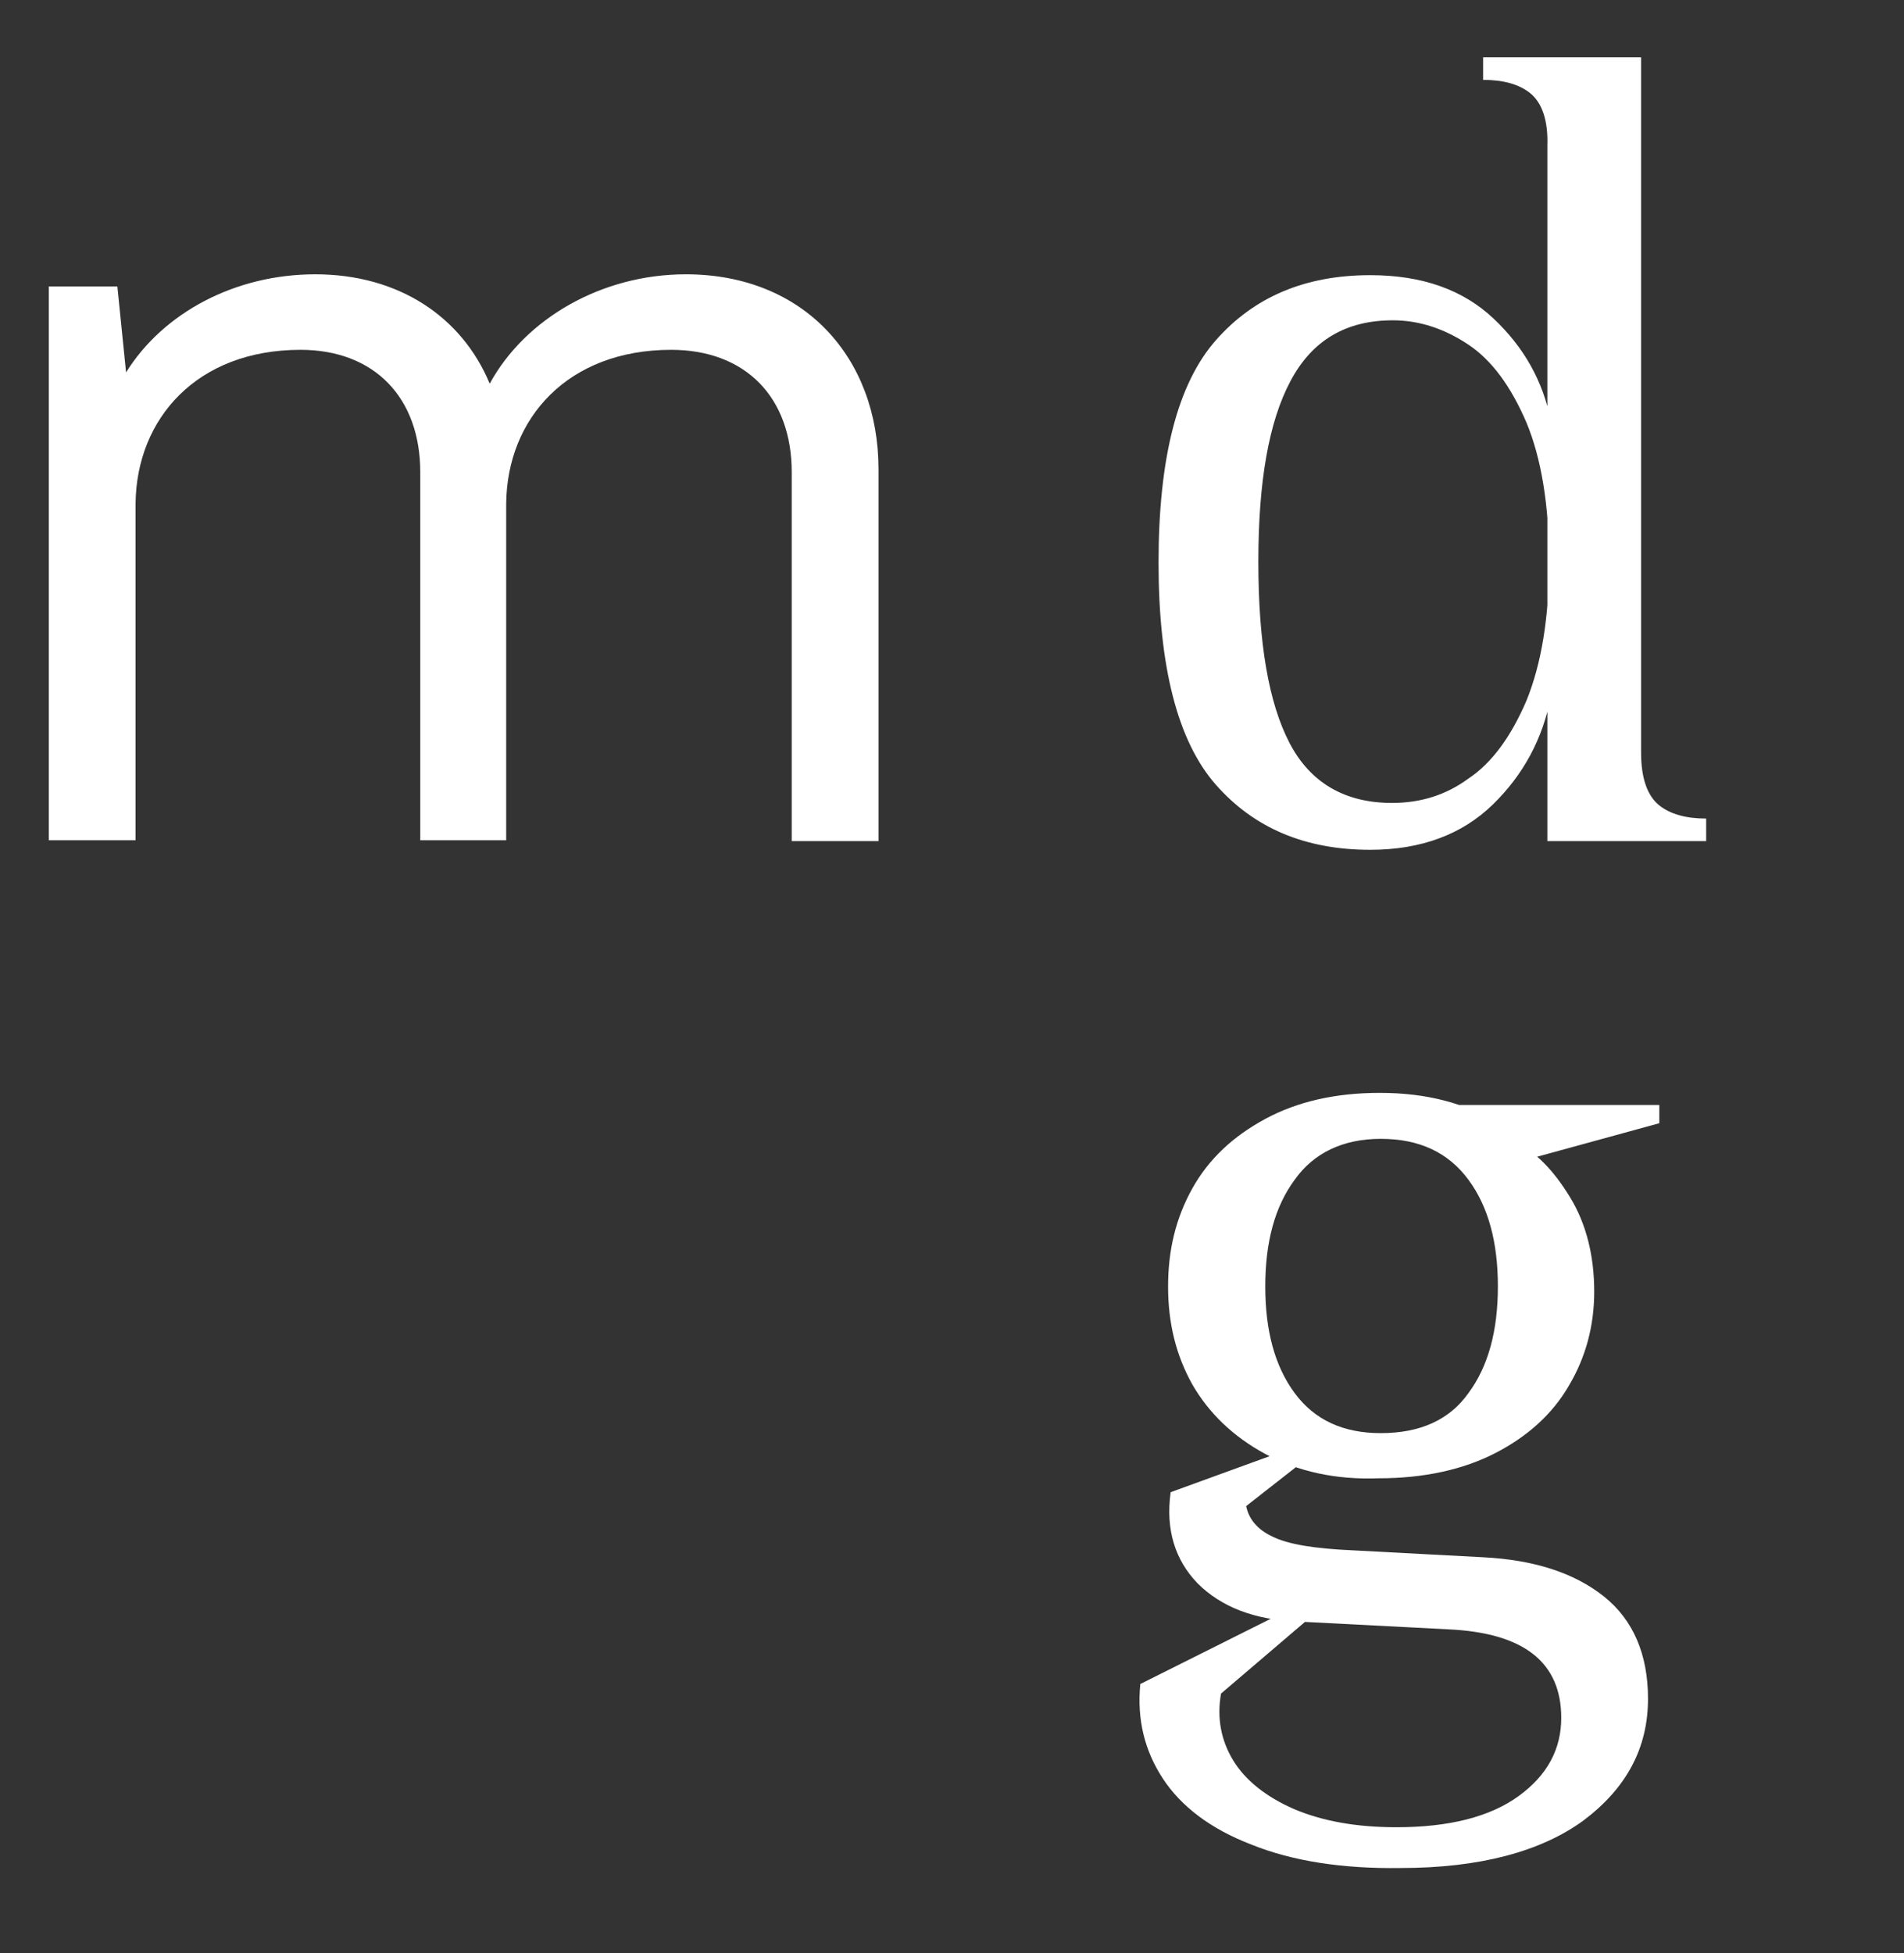
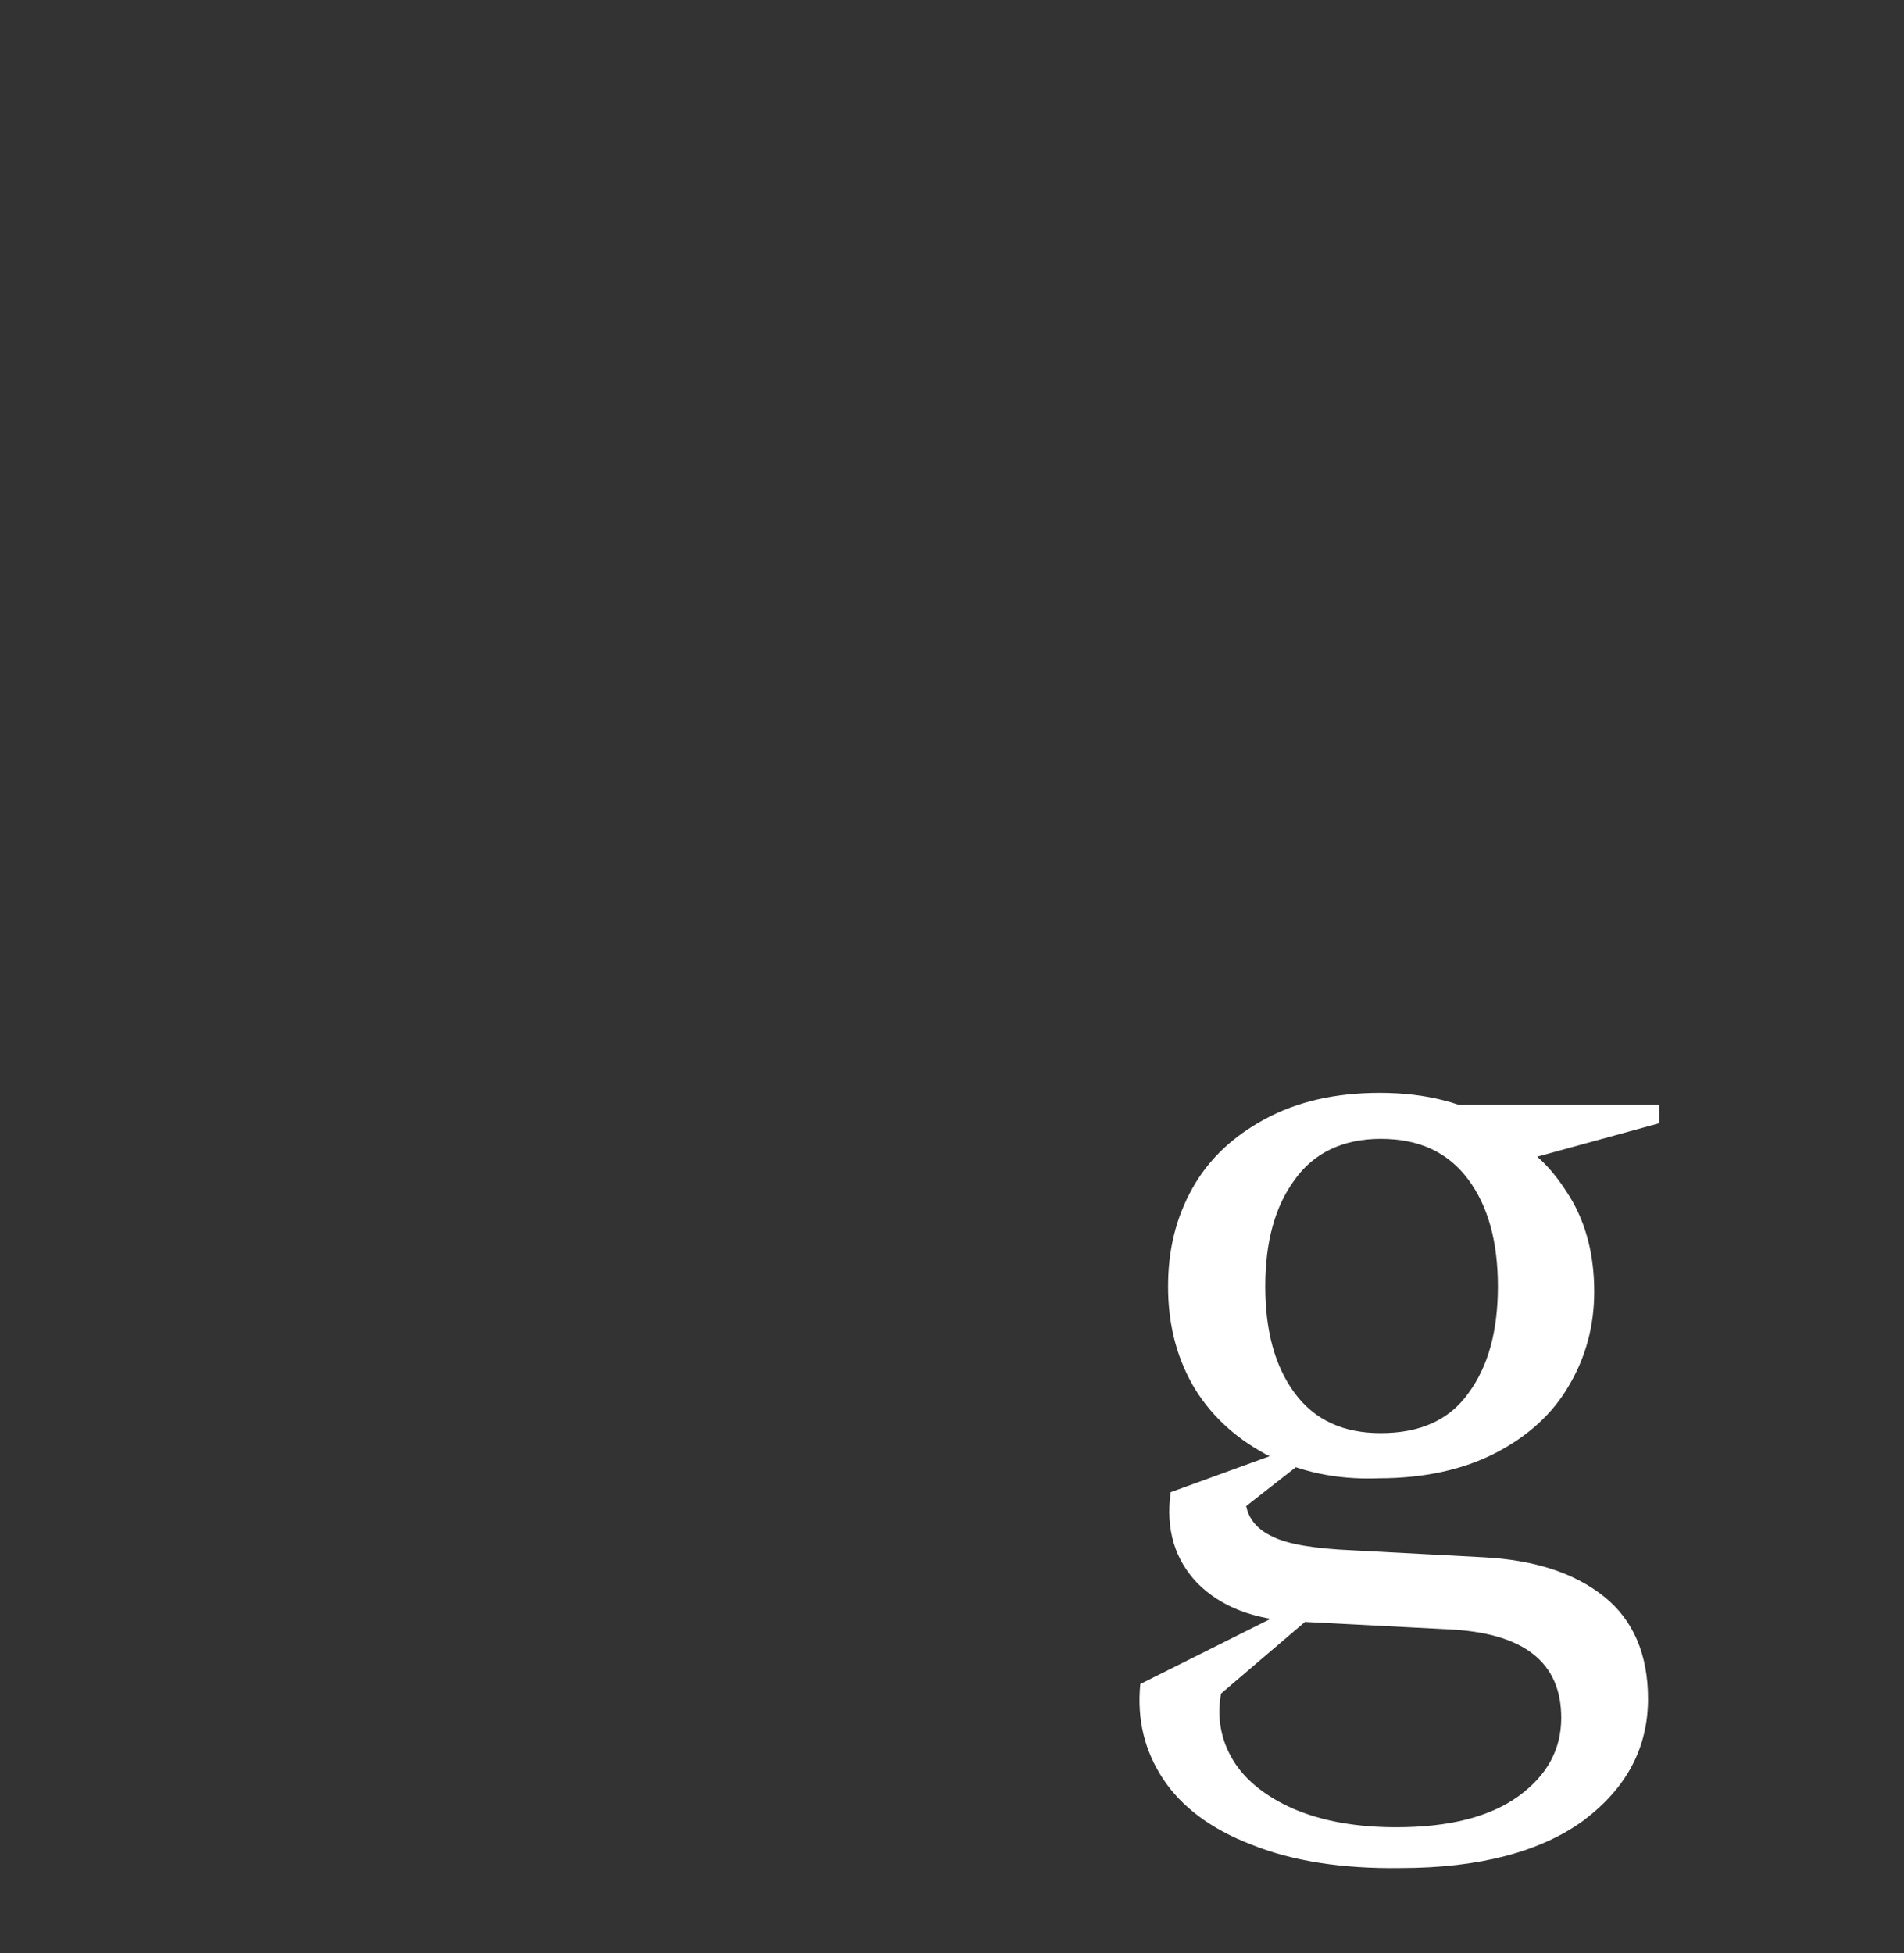
<svg xmlns="http://www.w3.org/2000/svg" version="1.1" id="Livello_1" x="0px" y="0px" width="195px" height="200px" viewBox="0 0 195 200" xml:space="preserve">
  <rect x="0" y="0" width="195" height="200" fill="#333333" stroke="none" />
-   <path fill="#FFFFFF" d="M5,86.044V29.333h7.021l0.89,8.8c3.821-6.133,11.2-10.044,19.377-10.044c8.534,0,15.022,4.355,17.866,11.2 c3.645-6.667,11.467-11.2,20.09-11.2c12,0,19.732,8.444,19.732,20v38.044h-8.89V48.355c0-7.645-4.711-12.533-12.354-12.533 c-10.578,0-16.801,7.022-16.89,15.733v34.489h-8.8V48.355c0-7.645-4.711-12.533-12.268-12.533c-10.577,0-16.799,7.022-16.889,15.733 v34.489H5z" />
  <g>
-     <path fill="#FFFFFF" d="M162.562,71.289h-3.732c-0.801,4.355-2.844,8.089-5.955,11.111c-3.11,3.022-7.289,4.622-12.533,4.622 c-6.668,0-11.911-2.222-15.821-6.667c-3.912-4.444-5.867-12.089-5.867-22.755c0-10.756,1.955-18.311,5.867-22.756 c3.91-4.444,9.153-6.667,15.821-6.667c5.332,0,9.511,1.511,12.621,4.444c3.111,2.934,5.066,6.4,5.867,10.489h3.732V71.289 L162.562,71.289z M150.384,79.733c2.4-1.6,4.354-4.267,5.957-8c1.51-3.733,2.311-8.444,2.311-14.222 c0-5.778-0.801-10.578-2.311-14.222c-1.603-3.733-3.557-6.4-5.957-8c-2.398-1.6-4.977-2.489-7.732-2.489 c-4.801,0-8.268,2.044-10.488,6.223c-2.223,4.178-3.289,10.311-3.289,18.489c0,8.355,1.066,14.489,3.199,18.578 c2.133,4.089,5.689,6.133,10.488,6.133C145.495,82.222,148.073,81.422,150.384,79.733z M156.784,9.6 c-1.154-0.978-2.844-1.422-4.889-1.422V5.867h7.645h8.533v71.2c0,2.578,0.623,4.356,1.777,5.333 c1.156,0.978,2.846,1.422,4.889,1.422v2.311h-7.82h-8.444v-71.2C158.562,12.355,157.94,10.578,156.784,9.6z" />
    <path fill="#FFFFFF" d="M128.163,188.889c-4.178-1.6-7.201-3.91-9.065-6.754c-1.867-2.846-2.668-6.045-2.312-9.689l17.6-8.801 l0.979,0.979l-10.311,8.801c-0.445,2.488,0,4.799,1.244,6.844s3.377,3.734,6.223,4.98c2.934,1.244,6.4,1.865,10.488,1.865 c5.422,0,9.6-1.066,12.533-3.199c2.933-2.135,4.354-4.801,4.354-8c0-5.689-3.821-8.711-11.556-9.066l-15.467-0.801 c-4.444-0.178-7.821-1.512-10.223-3.91c-2.311-2.4-3.289-5.512-2.756-9.334l12.711-4.623l1.156,1.246l-6.133,4.799 c0.266,1.334,1.154,2.4,2.666,3.111c1.6,0.801,4.266,1.244,8.266,1.422l13.334,0.709c5.244,0.268,9.334,1.602,12.355,4 c3.022,2.4,4.533,5.957,4.533,10.49c0,5.064-2.224,9.154-6.578,12.441c-4.355,3.201-10.666,4.891-18.754,4.891 C137.495,191.379,132.341,190.578,128.163,188.889z M129.585,148.889c-3.289-1.777-5.777-4.178-7.467-7.109 c-1.689-3.023-2.488-6.312-2.488-10.045s0.799-7.021,2.488-10.045c1.688-3.021,4.178-5.334,7.467-7.111s7.199-2.666,11.731-2.666 c4.802,0,8.802,1.066,12.09,3.111l1.601,1.865c2.223,0.979,4.09,2.936,5.777,5.689c1.688,2.756,2.489,6.045,2.489,9.688 c0,3.557-0.892,6.756-2.578,9.602c-1.688,2.934-4.268,5.244-7.557,6.934s-7.289,2.578-11.91,2.578 C136.784,151.557,132.874,150.668,129.585,148.889z M150.384,142.668c2.045-2.756,3.023-6.4,3.023-10.936 c0-4.533-0.979-8.178-3.023-10.934c-2.043-2.756-4.977-4.178-8.977-4.178c-3.822,0-6.847,1.422-8.802,4.178 c-2.045,2.756-3.021,6.4-3.021,10.934c0,4.535,0.977,8.18,3.021,10.936s4.979,4.088,8.802,4.088 C145.407,146.756,148.429,145.424,150.384,142.668z M146.028,113.154h23.912v1.867l-16.533,4.533L146.028,113.154z" />
  </g>
</svg>